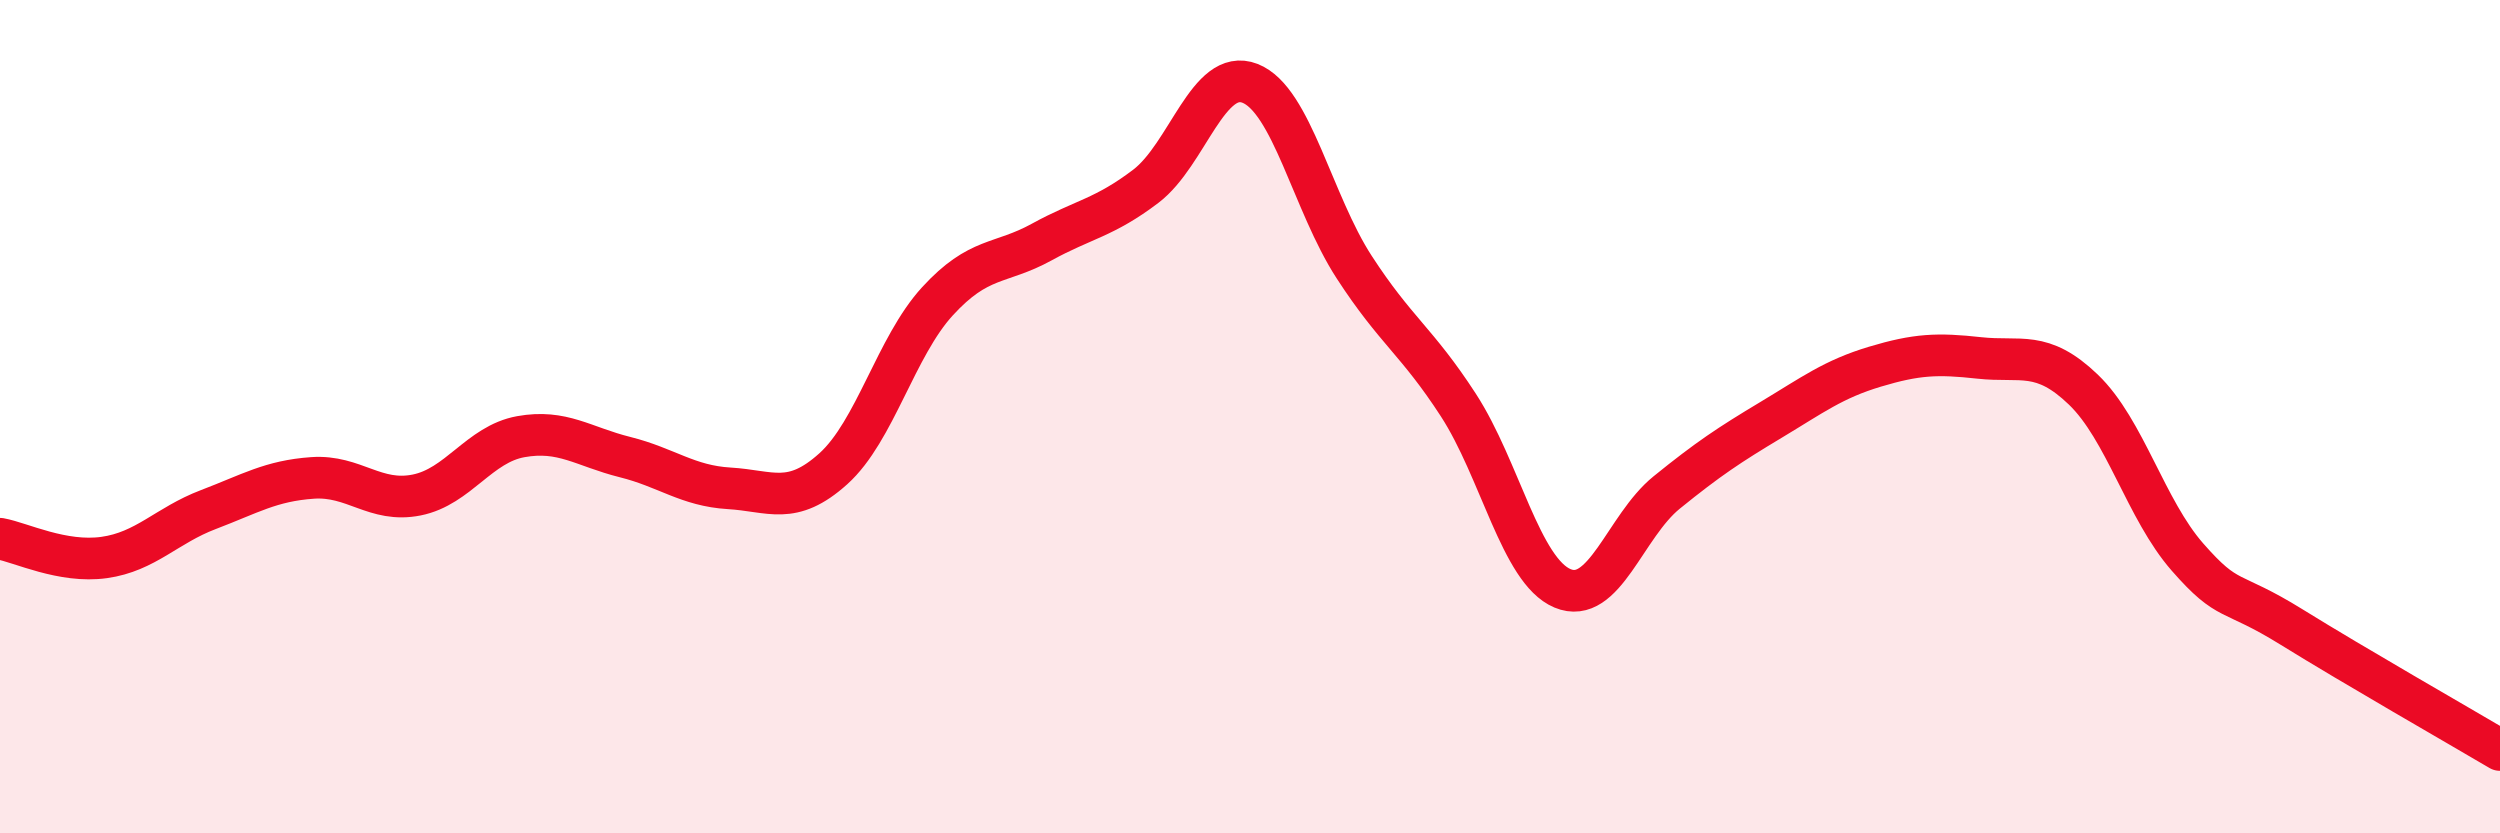
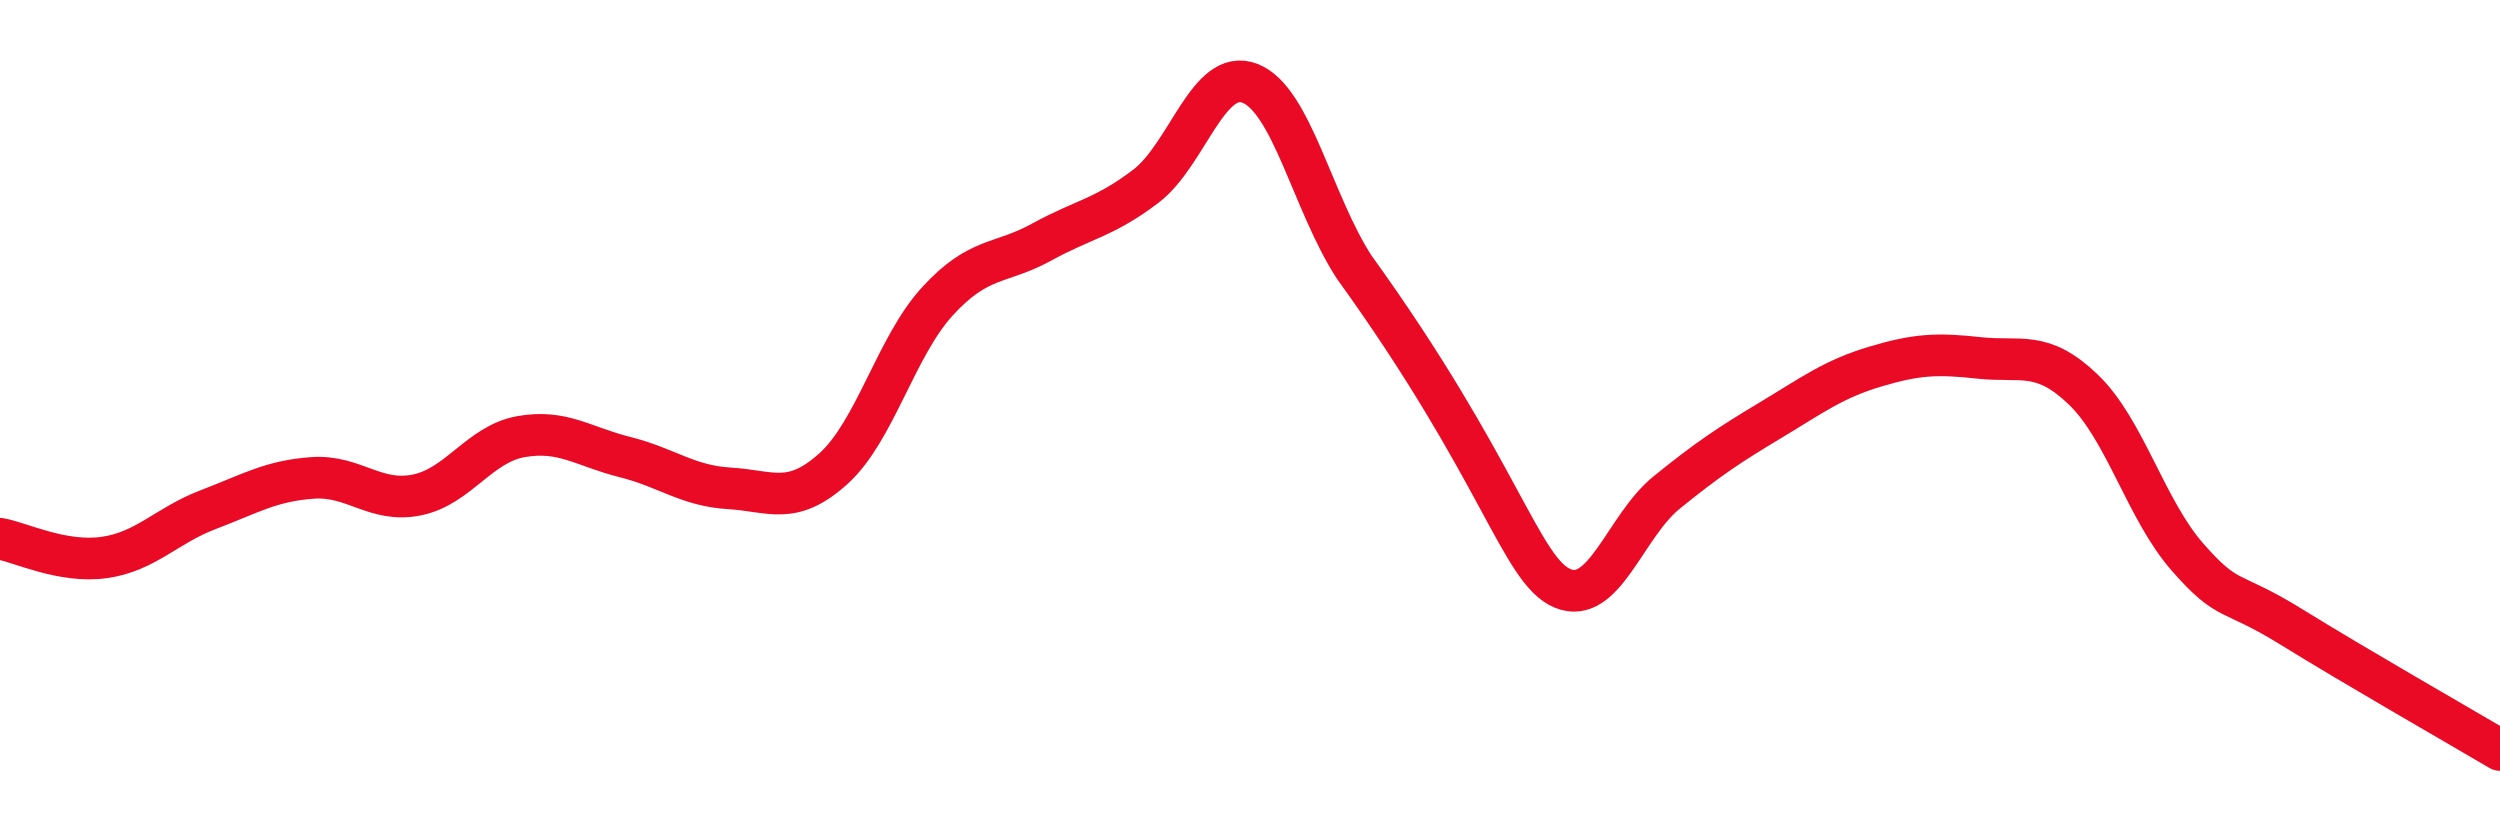
<svg xmlns="http://www.w3.org/2000/svg" width="60" height="20" viewBox="0 0 60 20">
-   <path d="M 0,12.93 C 0.5,13.02 1.5,13.52 2.5,13.38 C 3.5,13.24 4,12.61 5,12.23 C 6,11.85 6.5,11.54 7.5,11.47 C 8.5,11.4 9,12.08 10,11.88 C 11,11.68 11.5,10.66 12.5,10.48 C 13.5,10.3 14,10.72 15,10.97 C 16,11.22 16.5,11.66 17.5,11.72 C 18.5,11.78 19,12.15 20,11.25 C 21,10.35 21.5,8.32 22.5,7.23 C 23.5,6.14 24,6.36 25,5.81 C 26,5.26 26.5,5.23 27.5,4.47 C 28.5,3.71 29,1.61 30,2 C 31,2.39 31.5,4.87 32.5,6.41 C 33.5,7.95 34,8.18 35,9.72 C 36,11.26 36.5,13.7 37.5,14.12 C 38.5,14.54 39,12.63 40,11.82 C 41,11.01 41.5,10.68 42.5,10.08 C 43.5,9.48 44,9.1 45,8.8 C 46,8.5 46.5,8.48 47.5,8.59 C 48.5,8.7 49,8.39 50,9.35 C 51,10.31 51.5,12.23 52.5,13.37 C 53.5,14.51 53.5,14.12 55,15.05 C 56.5,15.98 59,17.41 60,18L60 20L0 20Z" fill="#EB0A25" opacity="0.1" stroke-linecap="round" stroke-linejoin="round" />
-   <path d="M 0,12.93 C 0.5,13.02 1.5,13.52 2.5,13.38 C 3.5,13.24 4,12.61 5,12.23 C 6,11.85 6.5,11.54 7.5,11.47 C 8.5,11.4 9,12.08 10,11.88 C 11,11.68 11.5,10.66 12.5,10.48 C 13.5,10.3 14,10.72 15,10.97 C 16,11.22 16.5,11.66 17.5,11.72 C 18.5,11.78 19,12.15 20,11.25 C 21,10.35 21.5,8.32 22.5,7.23 C 23.5,6.14 24,6.36 25,5.81 C 26,5.26 26.5,5.23 27.5,4.47 C 28.5,3.71 29,1.61 30,2 C 31,2.39 31.5,4.87 32.5,6.41 C 33.5,7.95 34,8.18 35,9.72 C 36,11.26 36.5,13.7 37.5,14.12 C 38.5,14.54 39,12.63 40,11.82 C 41,11.01 41.5,10.68 42.5,10.08 C 43.5,9.48 44,9.1 45,8.8 C 46,8.5 46.5,8.48 47.5,8.59 C 48.5,8.7 49,8.39 50,9.35 C 51,10.31 51.5,12.23 52.5,13.37 C 53.5,14.51 53.5,14.12 55,15.05 C 56.5,15.98 59,17.41 60,18" stroke="#EB0A25" stroke-width="1" fill="none" stroke-linecap="round" stroke-linejoin="round" />
+   <path d="M 0,12.93 C 0.5,13.02 1.5,13.52 2.5,13.38 C 3.5,13.24 4,12.61 5,12.23 C 6,11.85 6.5,11.54 7.5,11.47 C 8.5,11.4 9,12.08 10,11.88 C 11,11.68 11.5,10.66 12.5,10.48 C 13.5,10.3 14,10.72 15,10.97 C 16,11.22 16.5,11.66 17.5,11.72 C 18.5,11.78 19,12.15 20,11.25 C 21,10.35 21.5,8.32 22.5,7.23 C 23.5,6.14 24,6.36 25,5.81 C 26,5.26 26.5,5.23 27.5,4.47 C 28.5,3.71 29,1.61 30,2 C 31,2.39 31.5,4.87 32.5,6.41 C 36,11.26 36.5,13.7 37.5,14.12 C 38.5,14.54 39,12.63 40,11.82 C 41,11.01 41.5,10.68 42.5,10.08 C 43.5,9.48 44,9.1 45,8.8 C 46,8.5 46.5,8.48 47.5,8.59 C 48.5,8.7 49,8.39 50,9.35 C 51,10.31 51.5,12.23 52.5,13.37 C 53.5,14.51 53.5,14.12 55,15.05 C 56.5,15.98 59,17.41 60,18" stroke="#EB0A25" stroke-width="1" fill="none" stroke-linecap="round" stroke-linejoin="round" />
</svg>